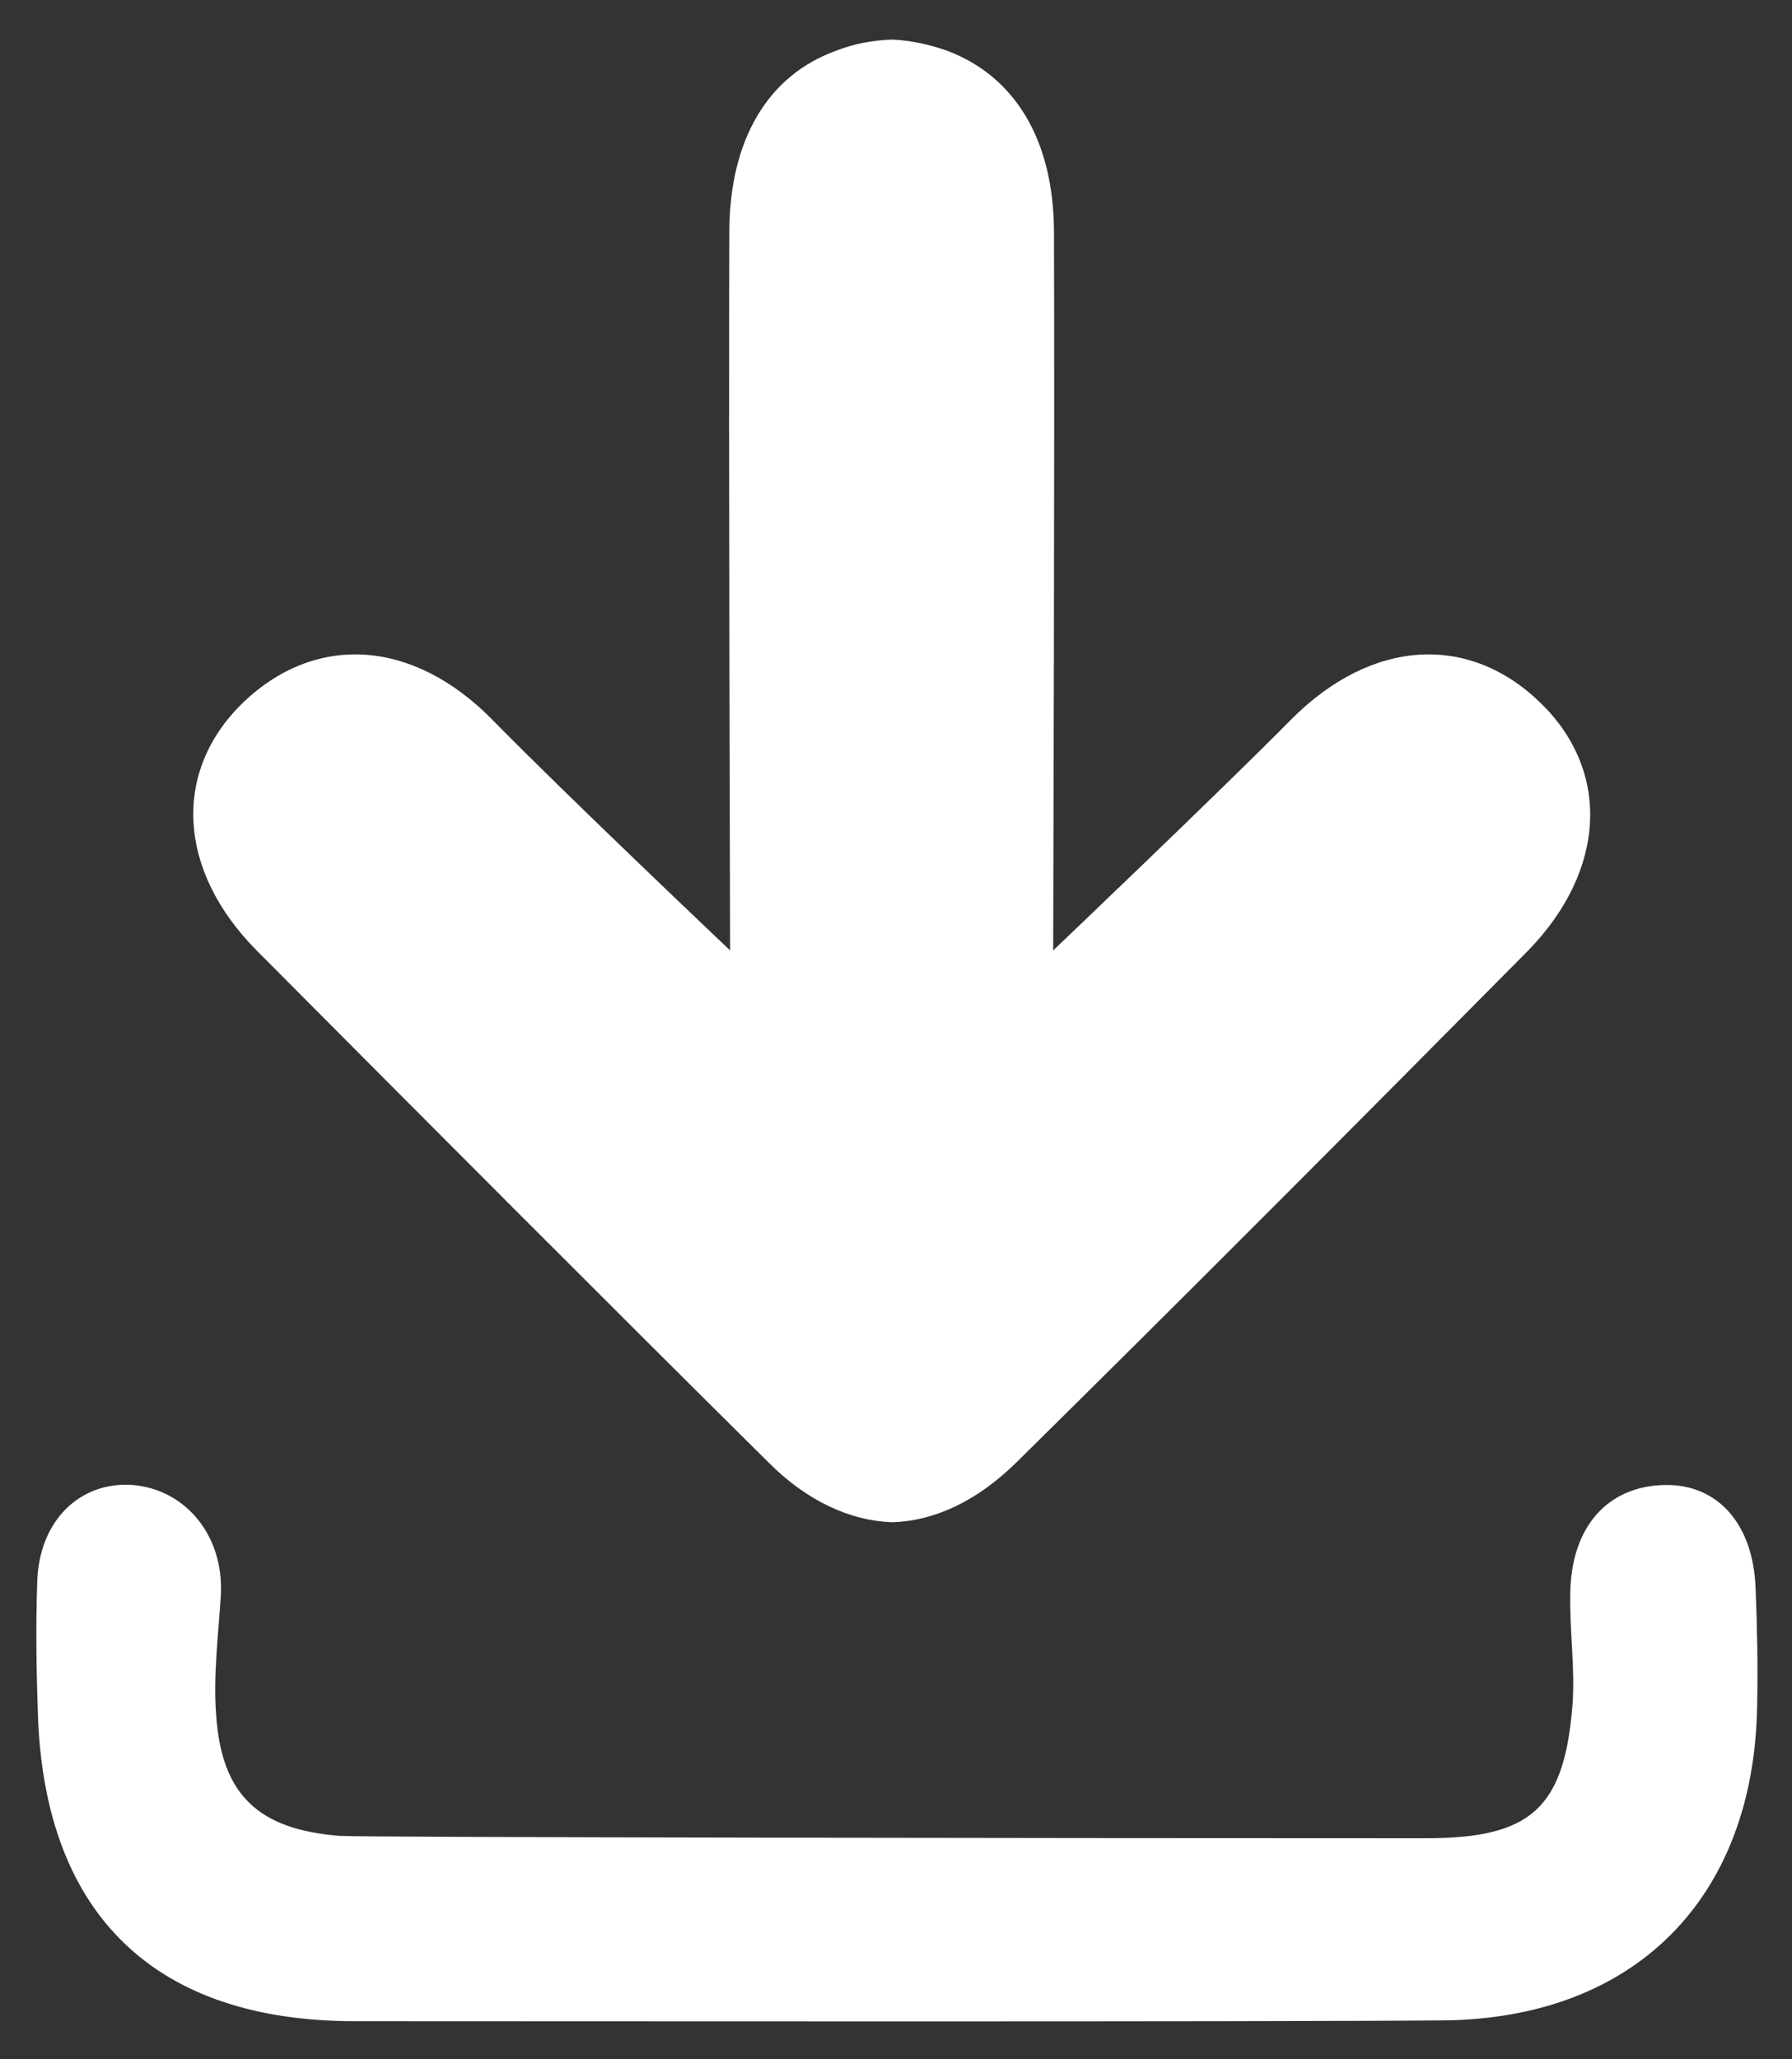
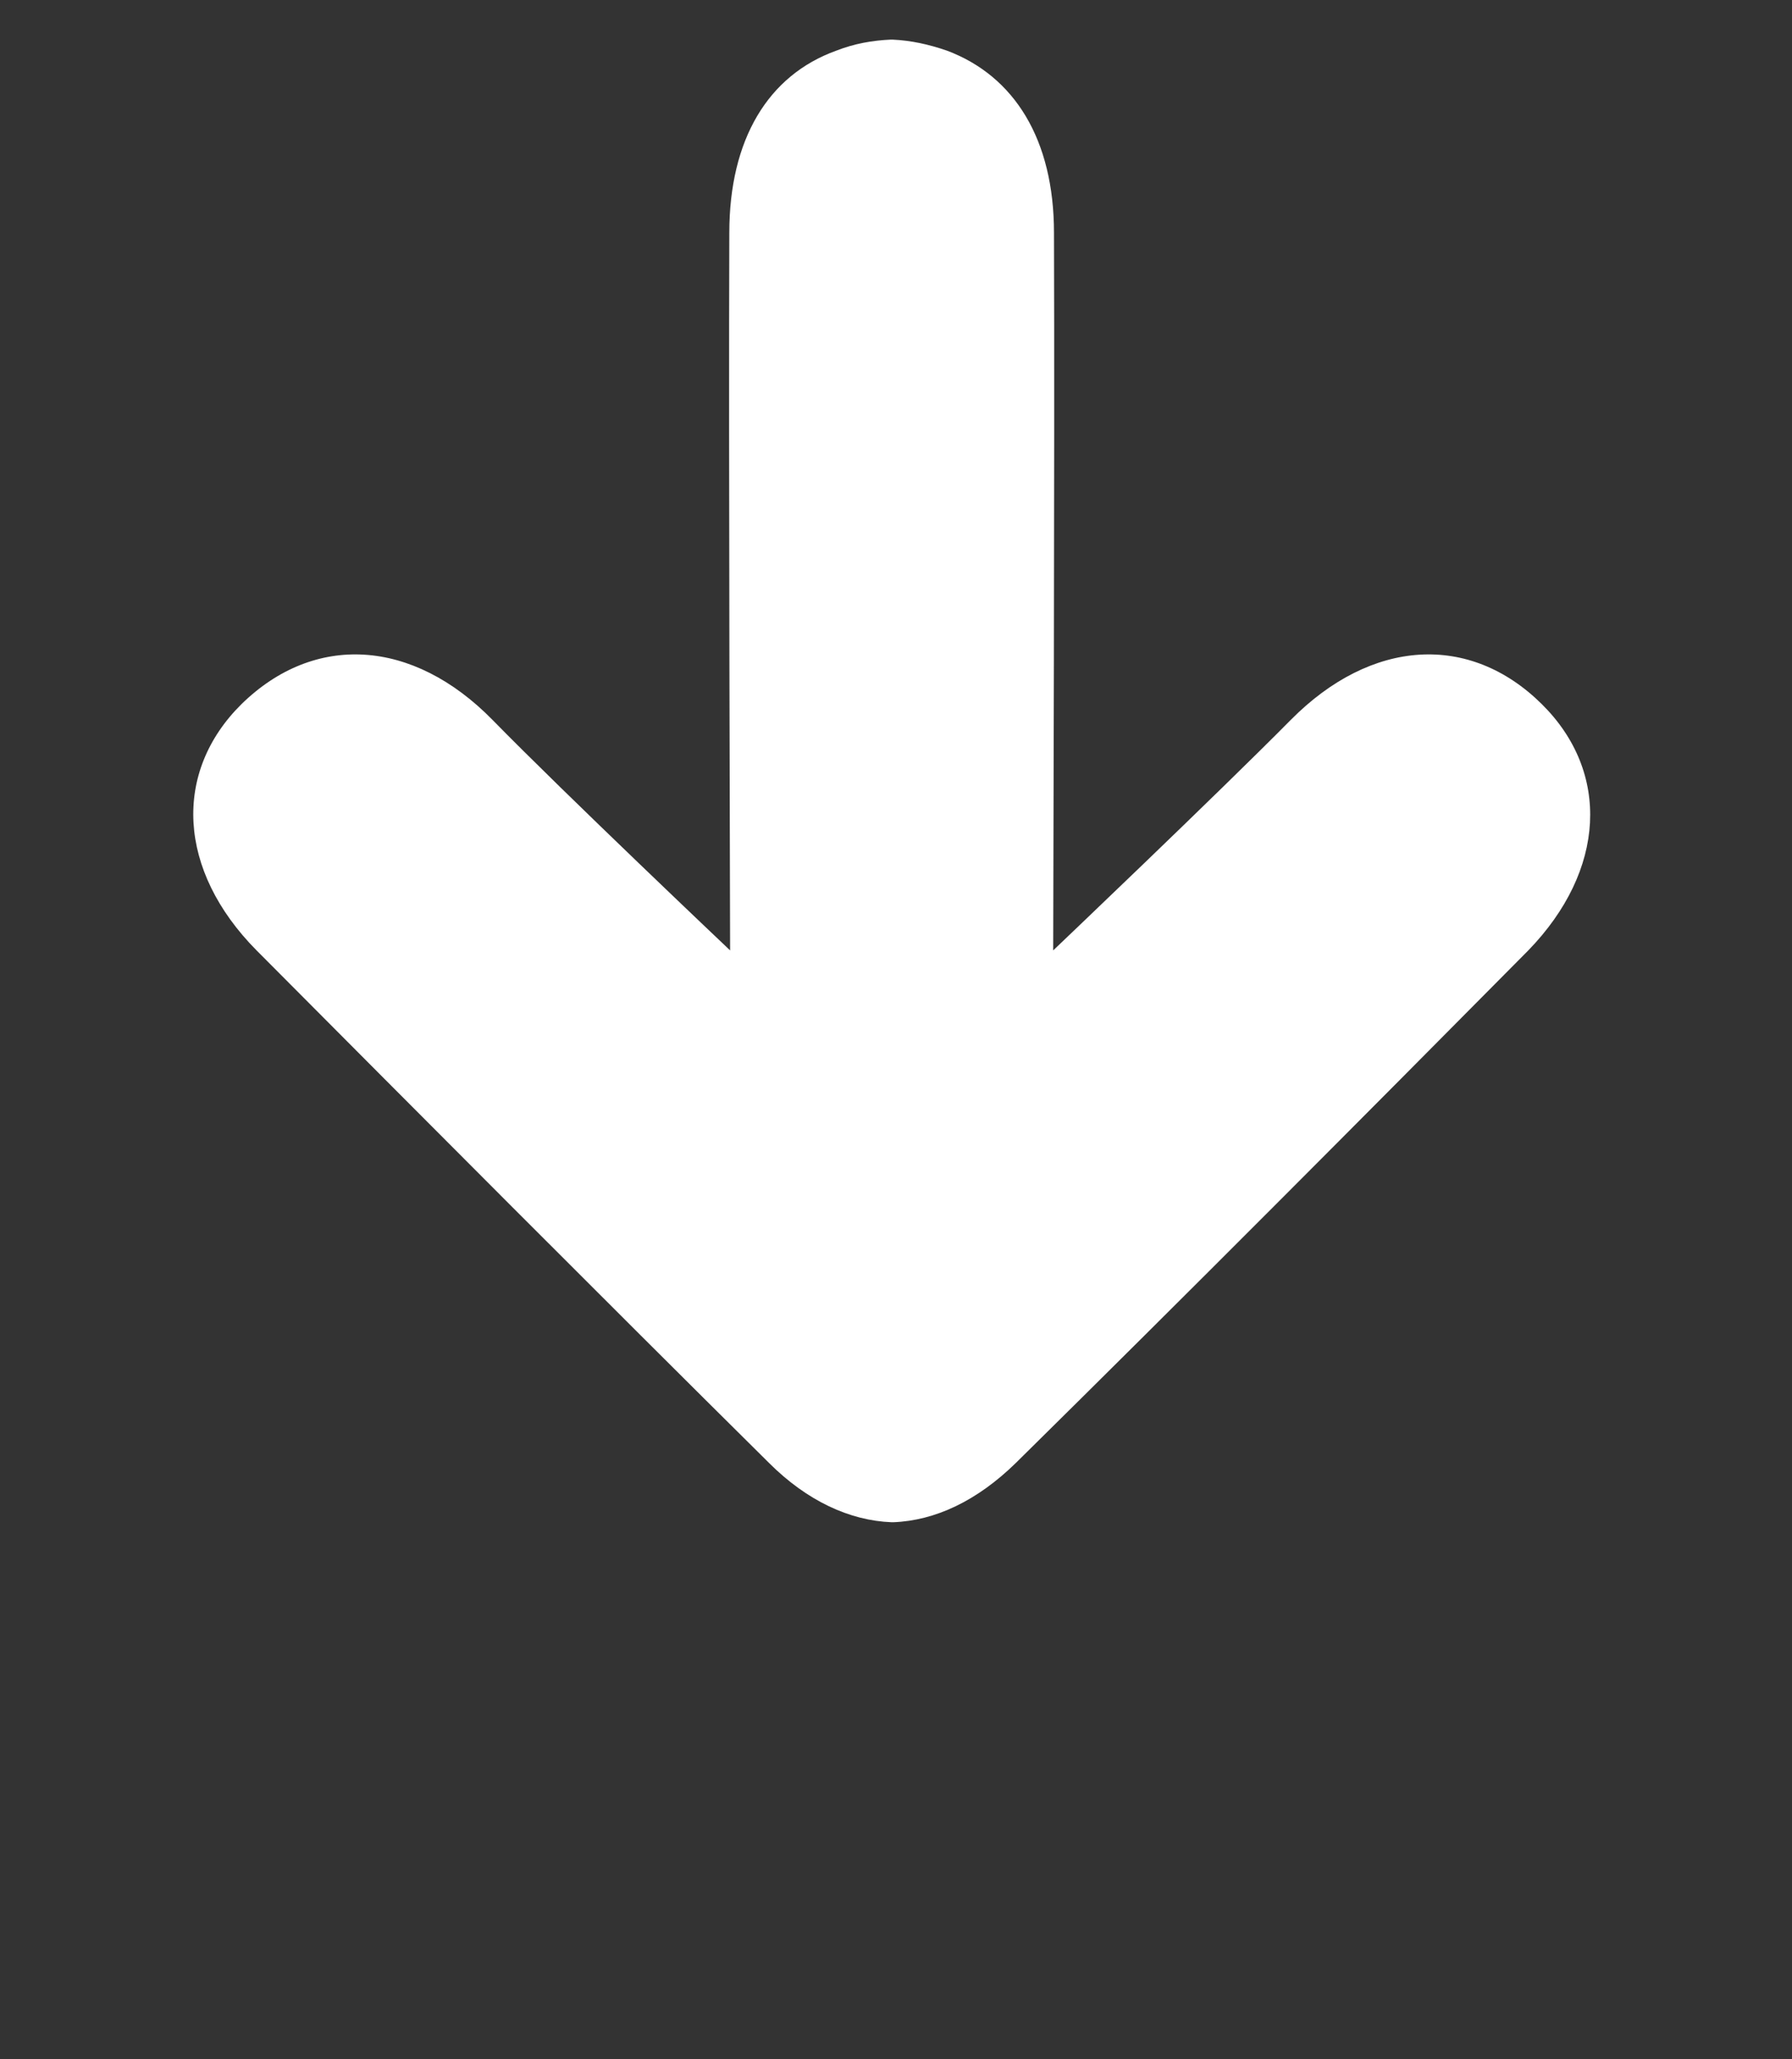
<svg xmlns="http://www.w3.org/2000/svg" version="1.1" id="Layer_1" x="0px" y="0px" viewBox="0 0 226.3 260" style="enable-background:new 0 0 226.3 260;" xml:space="preserve">
  <rect x="0" y="0" width="226.3" height="260" fill="#333333" stroke="none" />
  <style type="text/css">
	.st0{fill-rule:evenodd;clip-rule:evenodd;fill:#FFFFFF;}
	.st1{fill:#FFFFFF;}
</style>
-   <path class="st0" d="M44.8,255.2c-25.1,0-39-13.3-40-38.3c-0.2-5.7-0.3-11.4-0.1-17.1c0.2-7.8,5.4-12.8,12.1-12.3  c6.7,0.6,11.4,6.4,11.1,13.7c-0.3,5.1-1,10.3-0.6,15.4c0.7,10.1,5.4,14.4,15.6,15.2c2.2,0.2,93.6,0.3,137.2,0.3  c13.3,0,17.5-3.8,18.5-17.1c0.3-4.6-0.4-9.2-0.3-13.8c0.1-8.4,4.7-13.6,12-13.7c6.6-0.1,11.1,4.9,11.4,13c0.2,4.9,0.3,9.8,0.2,14.7  c-0.3,24.4-15.4,39.7-39.7,39.9C159.2,255.3,67.7,255.2,44.8,255.2z" />
  <path class="st1" d="M194.7,88.9c-9.1-9-21.5-8.3-31.7,2c-9.2,9.3-30,29.1-30,29.1c0-2.9,0.2-63.9,0.1-90.6c0-11.8-5-19.8-13.5-23  c-2.3-0.8-4.6-1.3-6.9-1.4v0c0,0,0,0-0.1,0c0,0,0,0-0.1,0v0c-2.3,0.1-4.6,0.5-6.9,1.4c-8.6,3.1-13.5,11.2-13.5,23  c-0.1,26.7,0.1,87.7,0.1,90.6c0,0-20.9-19.8-30-29.1c-10.1-10.3-22.5-11-31.7-2c-8.7,8.6-8.1,21,1.9,31.1  c21.5,21.6,43,43.2,64.7,64.7c4.8,4.8,10.2,7.3,15.5,7.5v0c0,0,0,0,0.1,0c0,0,0,0,0.1,0v0c5.3-0.2,10.6-2.7,15.5-7.5  c21.7-21.4,43.2-43,64.7-64.7C202.8,109.9,203.4,97.5,194.7,88.9z" />
</svg>